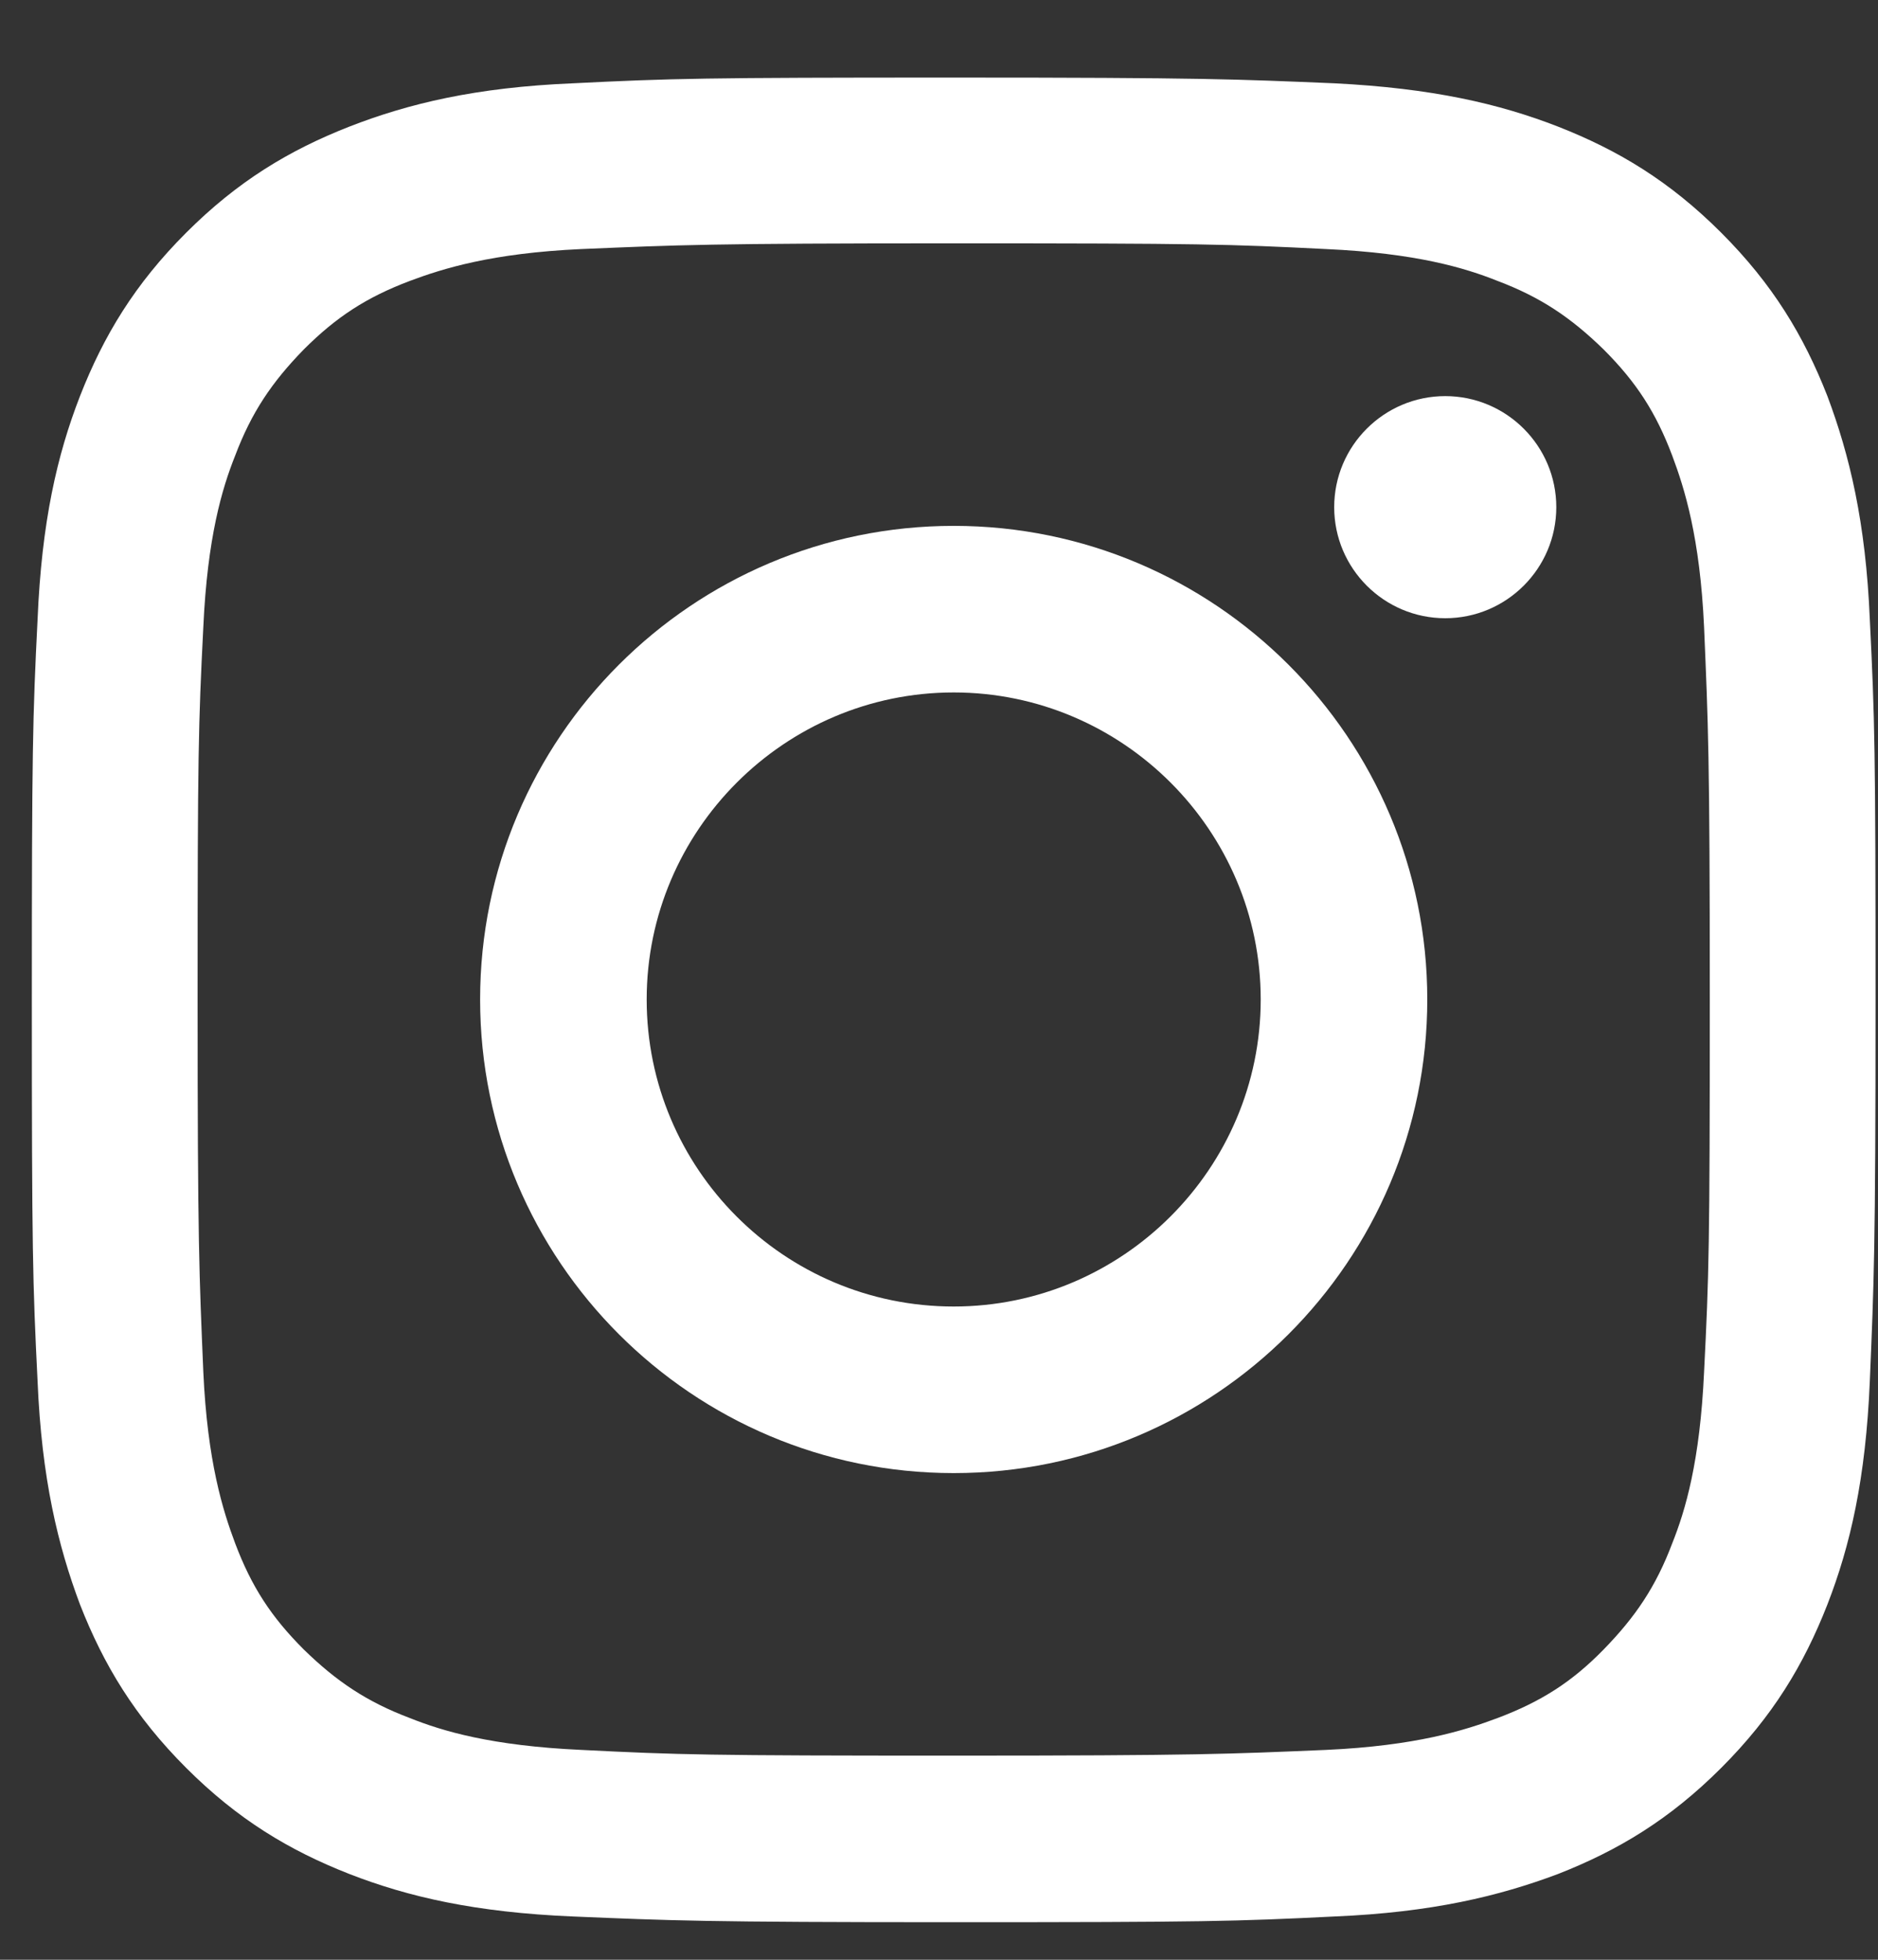
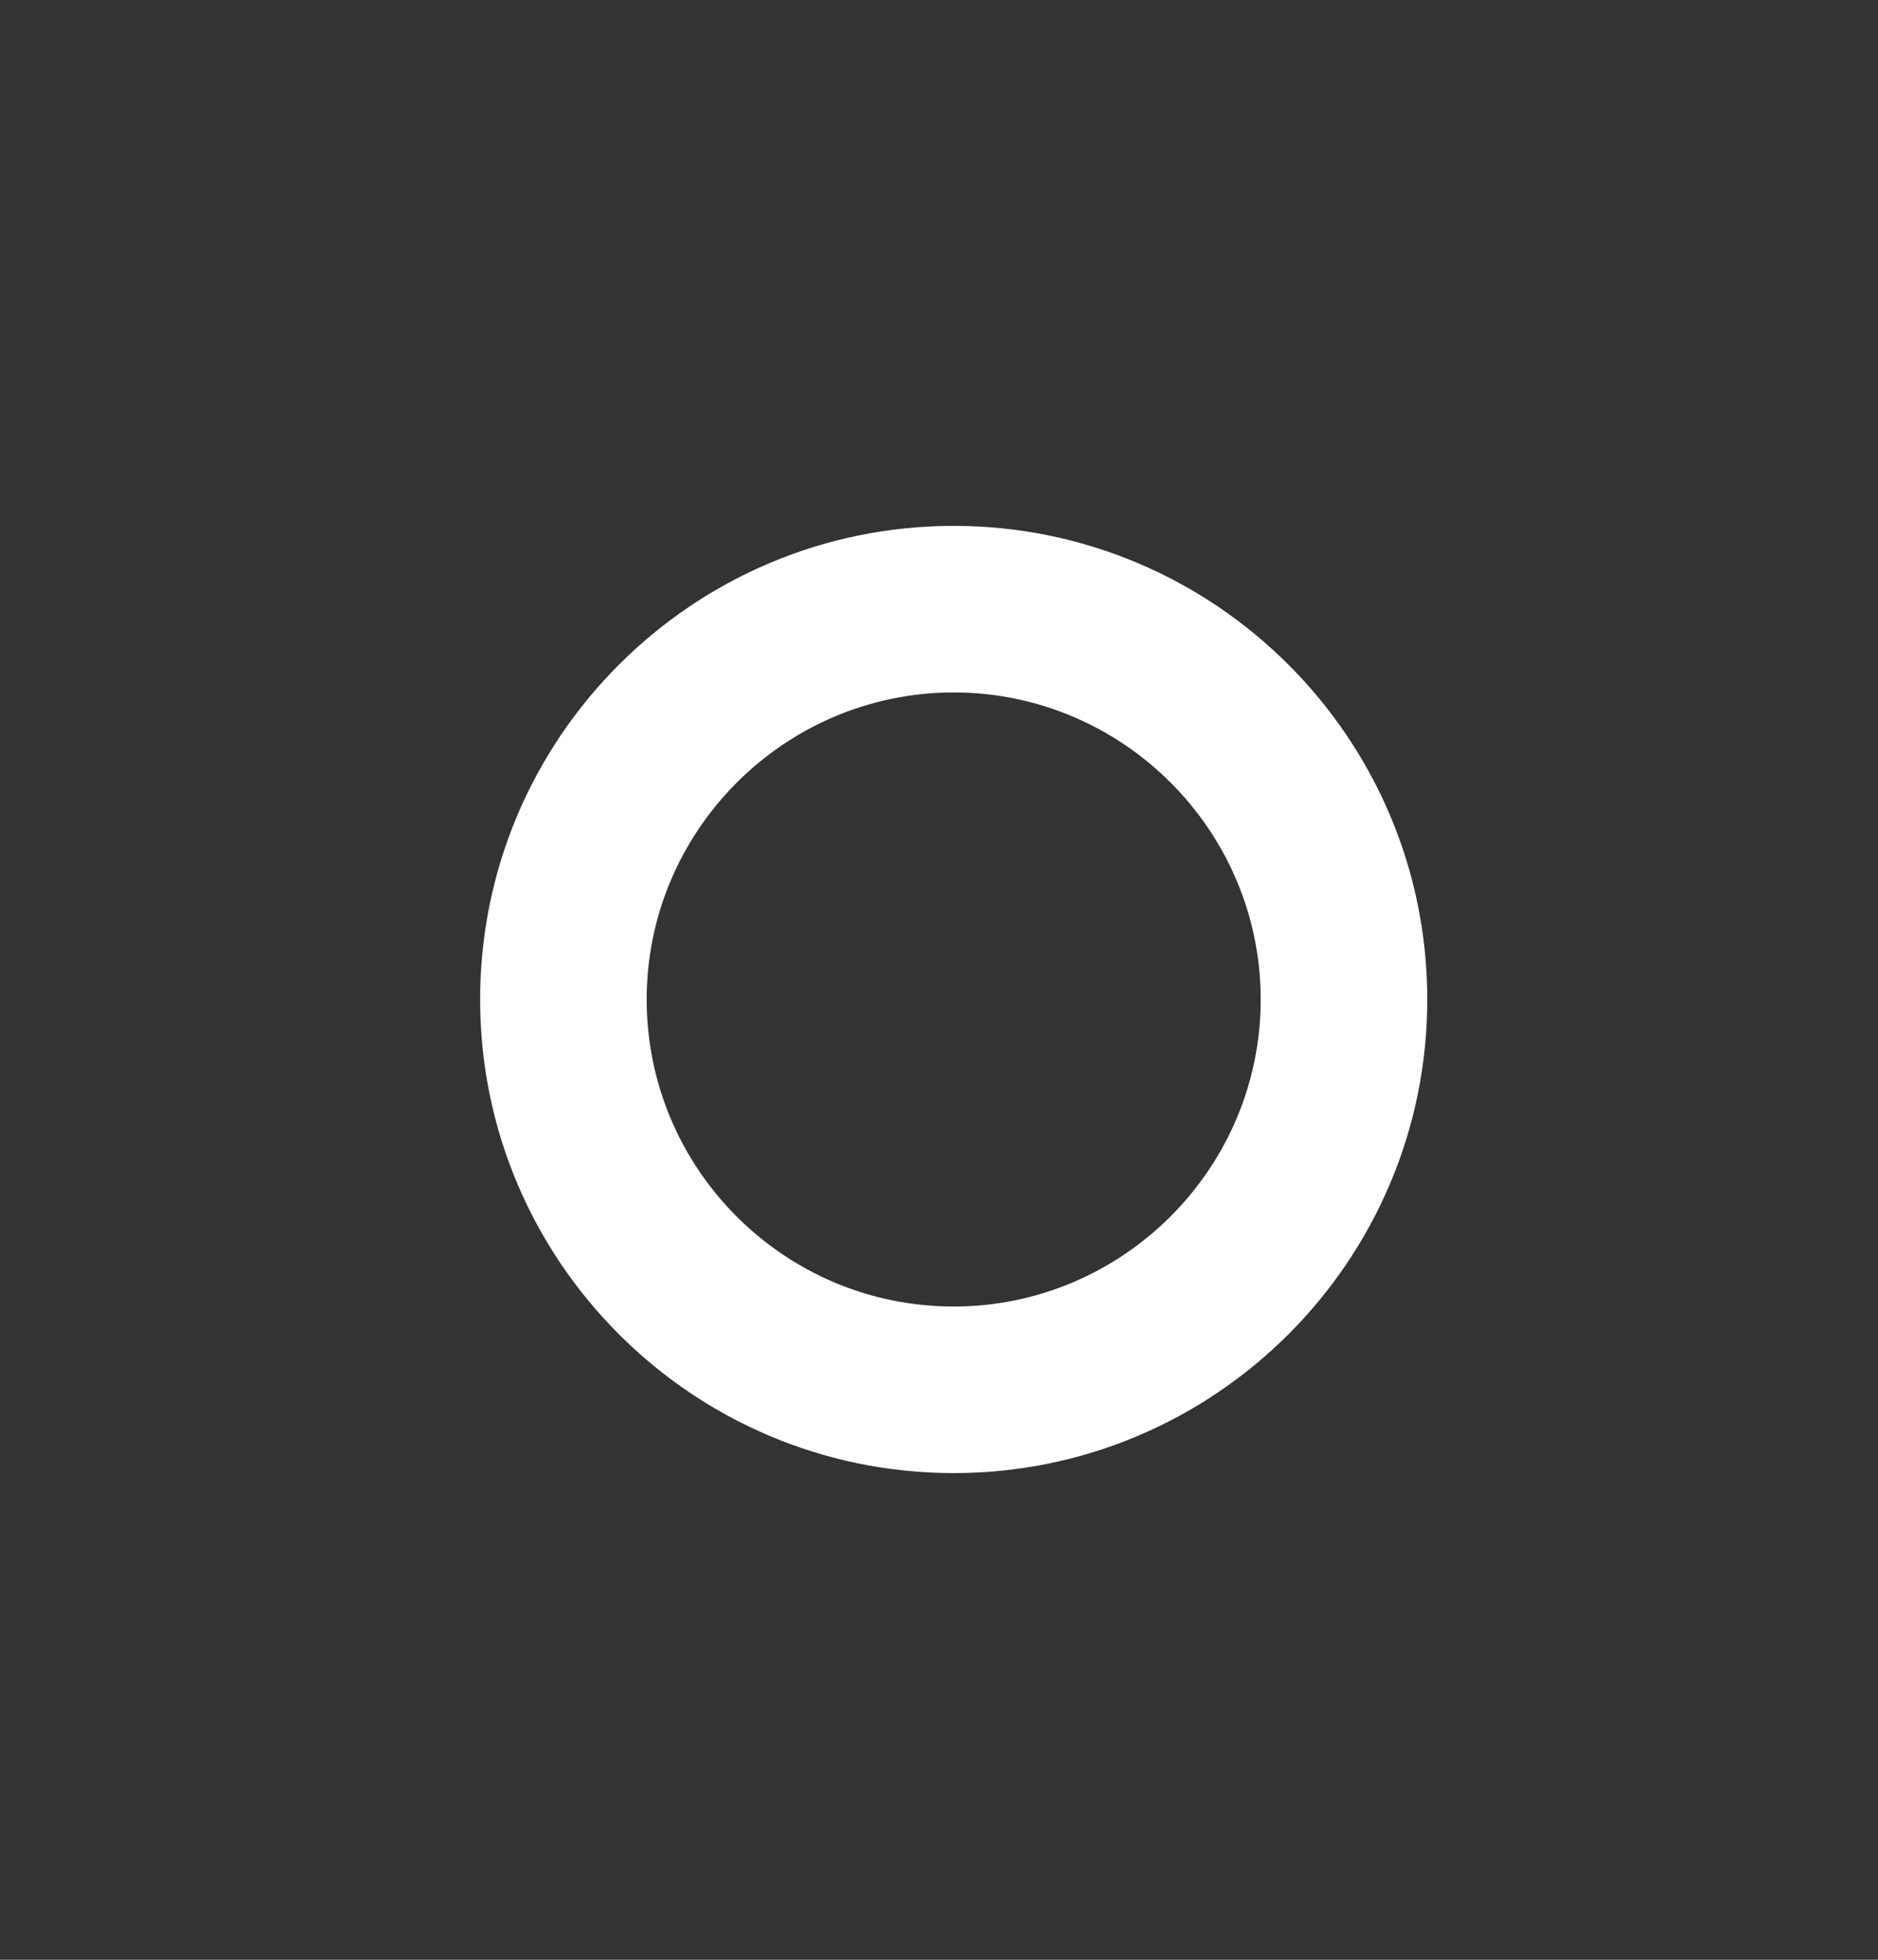
<svg xmlns="http://www.w3.org/2000/svg" width="23" height="24" viewBox="0 0 23 24" fill="none">
  <rect x="0" y="0" width="23" height="24" fill="#333333" stroke="none" />
-   <path d="M11.68 2.98C14.7 2.98 15.05 2.99 16.24 3.05C17.34 3.1 17.94 3.28 18.34 3.44C18.87 3.64 19.24 3.89 19.64 4.28C20.04 4.68 20.28 5.05 20.48 5.58C20.63 5.98 20.82 6.58 20.87 7.68C20.92 8.87 20.94 9.23 20.94 12.24C20.94 15.25 20.93 15.61 20.87 16.8C20.82 17.9 20.64 18.5 20.48 18.9C20.28 19.43 20.03 19.8 19.64 20.2C19.25 20.6 18.87 20.84 18.34 21.04C17.94 21.19 17.34 21.38 16.24 21.43C15.05 21.48 14.69 21.5 11.68 21.5C8.67 21.5 8.31 21.49 7.12 21.43C6.02 21.38 5.42 21.2 5.02 21.04C4.49 20.84 4.12 20.59 3.72 20.2C3.32 19.8 3.08 19.43 2.88 18.9C2.73 18.5 2.54 17.9 2.49 16.8C2.44 15.61 2.42 15.25 2.42 12.24C2.42 9.23 2.43 8.87 2.49 7.68C2.54 6.58 2.72 5.98 2.88 5.58C3.08 5.05 3.33 4.68 3.72 4.28C4.12 3.88 4.49 3.64 5.02 3.44C5.42 3.29 6.02 3.1 7.12 3.05C8.31 3 8.67 2.98 11.68 2.98ZM11.68 0.95C8.61 0.95 8.23 0.96 7.02 1.02C5.82 1.07 5 1.27 4.28 1.55C3.54 1.84 2.91 2.22 2.28 2.85C1.65 3.48 1.27 4.11 0.98 4.85C0.7 5.57 0.51 6.39 0.46 7.59C0.4 8.79 0.39 9.18 0.39 12.25C0.39 15.32 0.4 15.7 0.46 16.91C0.51 18.11 0.71 18.93 0.98 19.65C1.27 20.39 1.65 21.02 2.28 21.65C2.91 22.28 3.54 22.66 4.28 22.95C5 23.23 5.82 23.42 7.02 23.47C8.22 23.52 8.61 23.54 11.68 23.54C14.75 23.54 15.13 23.53 16.34 23.47C17.54 23.42 18.36 23.22 19.08 22.95C19.82 22.66 20.45 22.28 21.08 21.65C21.71 21.02 22.09 20.39 22.38 19.65C22.66 18.93 22.85 18.11 22.9 16.91C22.95 15.71 22.97 15.32 22.97 12.25C22.97 9.18 22.96 8.8 22.9 7.59C22.85 6.39 22.65 5.57 22.38 4.85C22.09 4.11 21.71 3.48 21.08 2.85C20.45 2.22 19.82 1.84 19.08 1.55C18.36 1.27 17.54 1.08 16.34 1.02C15.14 0.97 14.75 0.95 11.68 0.95Z" fill="white" />
-   <path d="M11.68 6.44C8.48 6.44 5.88 9.04 5.88 12.24C5.88 15.44 8.48 18.04 11.68 18.04C14.88 18.04 17.48 15.44 17.48 12.24C17.48 9.04 14.88 6.44 11.68 6.44ZM11.68 16C9.6 16 7.92 14.31 7.92 12.24C7.92 10.17 9.61 8.48 11.68 8.48C13.75 8.48 15.44 10.17 15.44 12.24C15.44 14.31 13.75 16 11.68 16Z" fill="white" />
-   <path d="M19.06 6.211C19.06 6.961 18.45 7.571 17.7 7.571C16.95 7.571 16.34 6.961 16.34 6.211C16.34 5.461 16.95 4.851 17.7 4.851C18.45 4.851 19.06 5.461 19.06 6.211Z" fill="white" />
+   <path d="M11.68 6.44C8.48 6.44 5.88 9.04 5.88 12.24C5.88 15.44 8.48 18.04 11.68 18.04C14.88 18.04 17.48 15.44 17.48 12.24C17.48 9.04 14.88 6.44 11.68 6.44ZM11.68 16C9.6 16 7.92 14.31 7.92 12.24C7.92 10.17 9.61 8.48 11.68 8.48C13.75 8.48 15.44 10.17 15.44 12.24C15.44 14.31 13.75 16 11.68 16" fill="white" />
</svg>